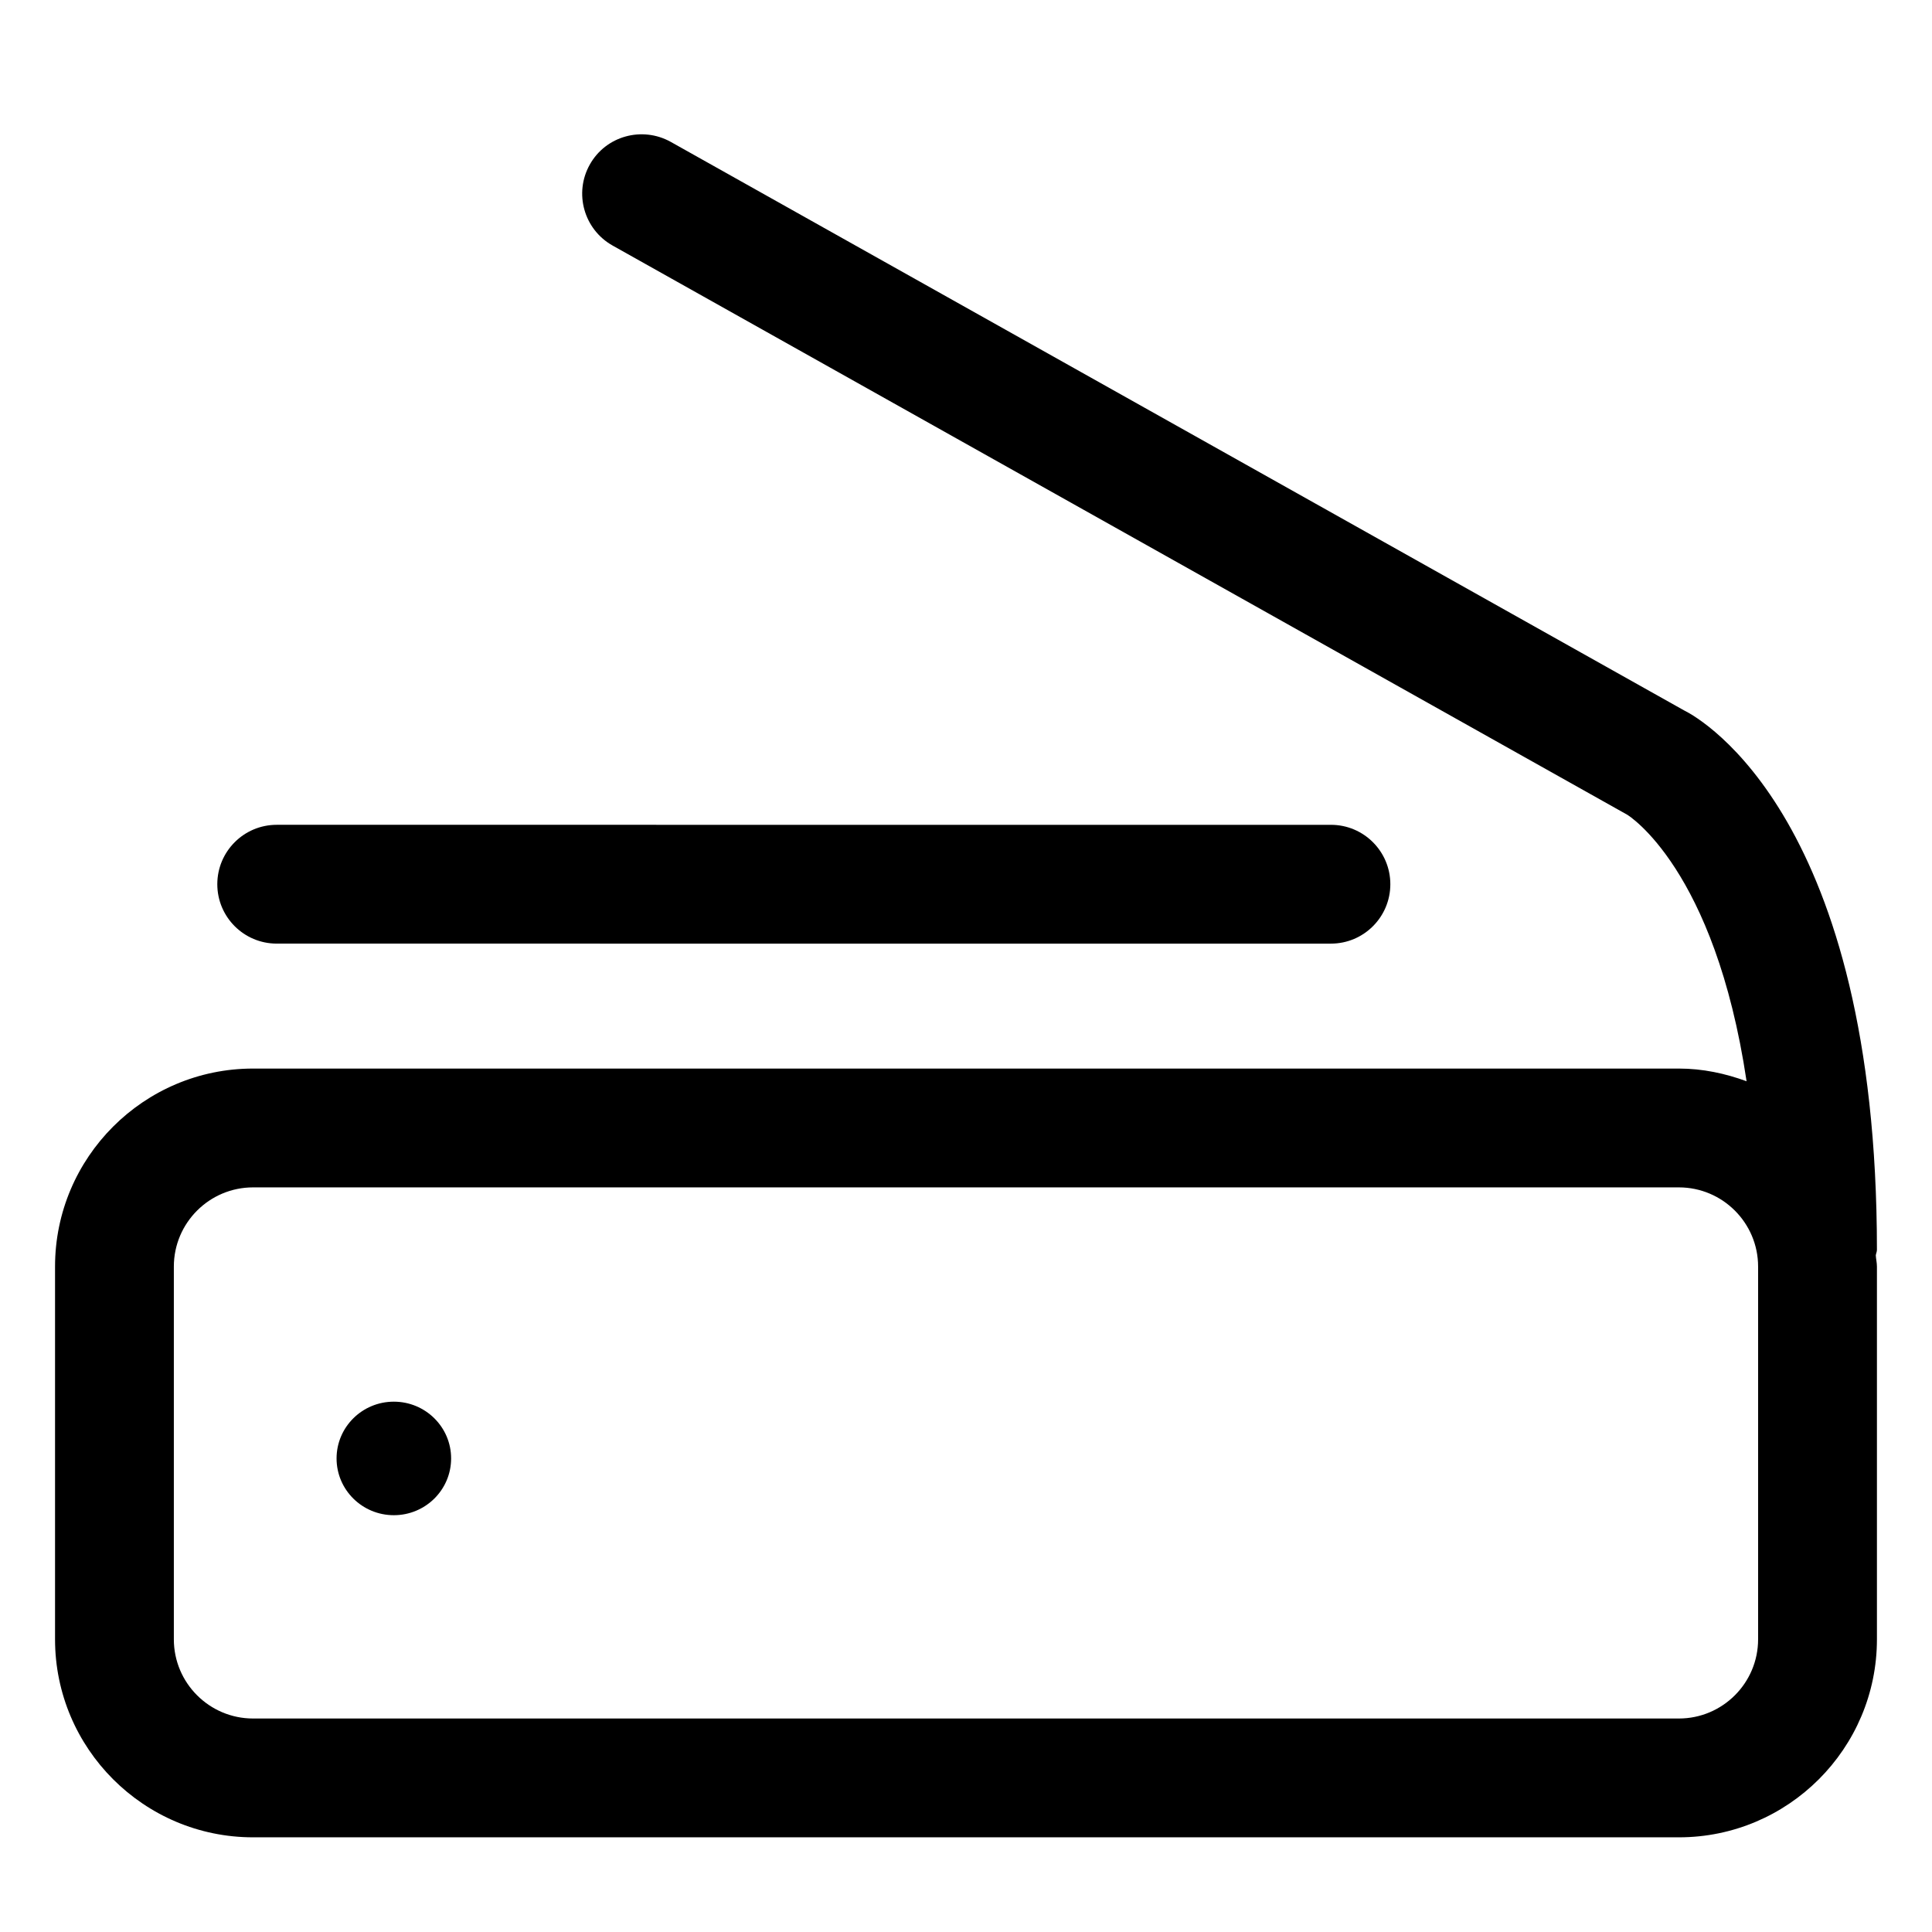
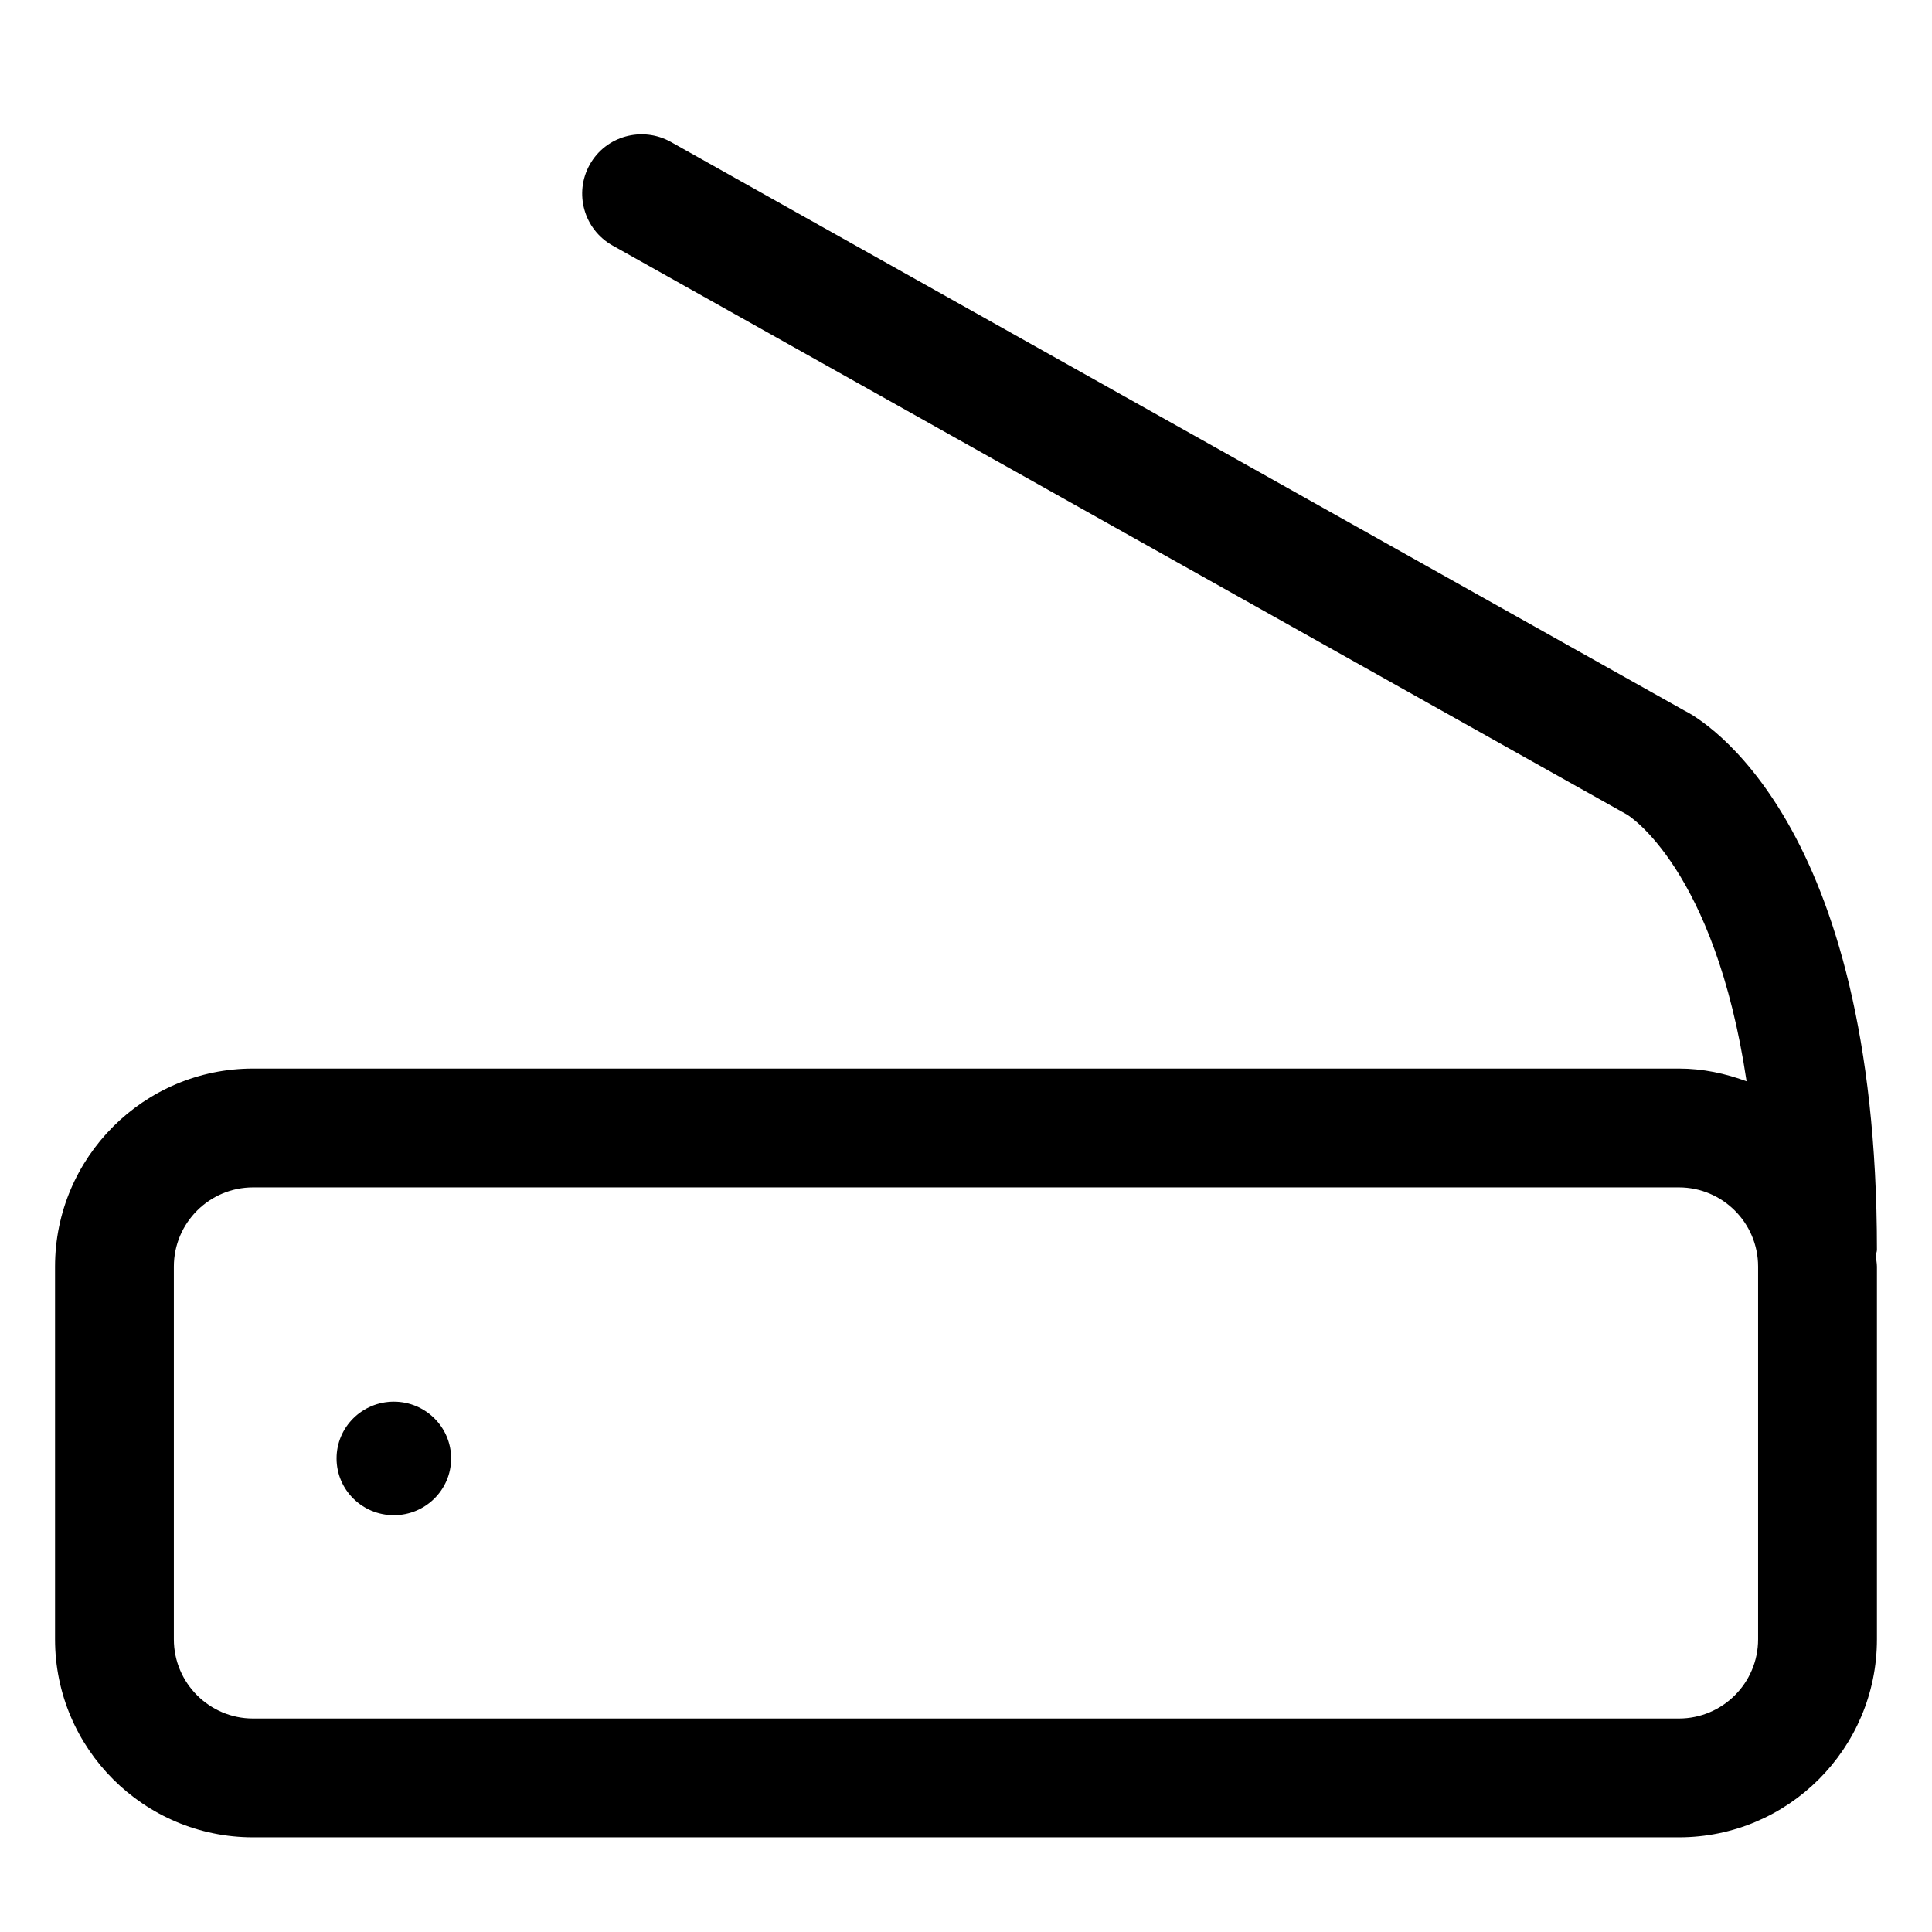
<svg xmlns="http://www.w3.org/2000/svg" fill="#000000" width="800px" height="800px" version="1.1" viewBox="144 144 512 512">
  <g>
    <path d="m263.55 530.5c0 8.309-6.797 15.043-15.18 15.043-8.383 0-15.176-6.734-15.176-15.043s6.793-15.043 15.176-15.043c8.383 0 15.18 6.734 15.18 15.043" />
    <path d="m590.38 332.31-268.64-150.72c-7.582-4.203-17.188-1.578-21.441 6.027-4.254 7.586-1.547 17.18 6.027 21.445l268.89 150.84c0.285 0.168 23.23 14.254 31.645 70.641-5.621-2.062-11.609-3.363-17.934-3.363h-377.86c-28.938 0-52.48 23.535-52.48 52.48v98.77c0 28.949 23.543 52.48 52.48 52.48h377.86c28.938 0 52.48-23.535 52.48-52.48v-98.77c0-1.016-0.242-1.965-0.301-2.965 0.051-0.512 0.301-0.957 0.301-1.48 0-114.09-46.391-140.61-51.023-142.91zm19.535 246.12c0 11.582-9.418 20.992-20.992 20.992h-377.86c-11.574 0-20.992-9.41-20.992-20.992v-98.77c0-11.582 9.418-20.992 20.992-20.992h377.86c11.574 0 20.992 9.41 20.992 20.992z" />
-     <path d="m496.71 394.07c8.691 0 15.742-7.051 15.742-15.742 0-8.691-7.051-15.742-15.742-15.742l-279.38-0.004c-8.691 0-15.742 7.051-15.742 15.742s7.051 15.742 15.742 15.742z" />
  </g>
</svg>